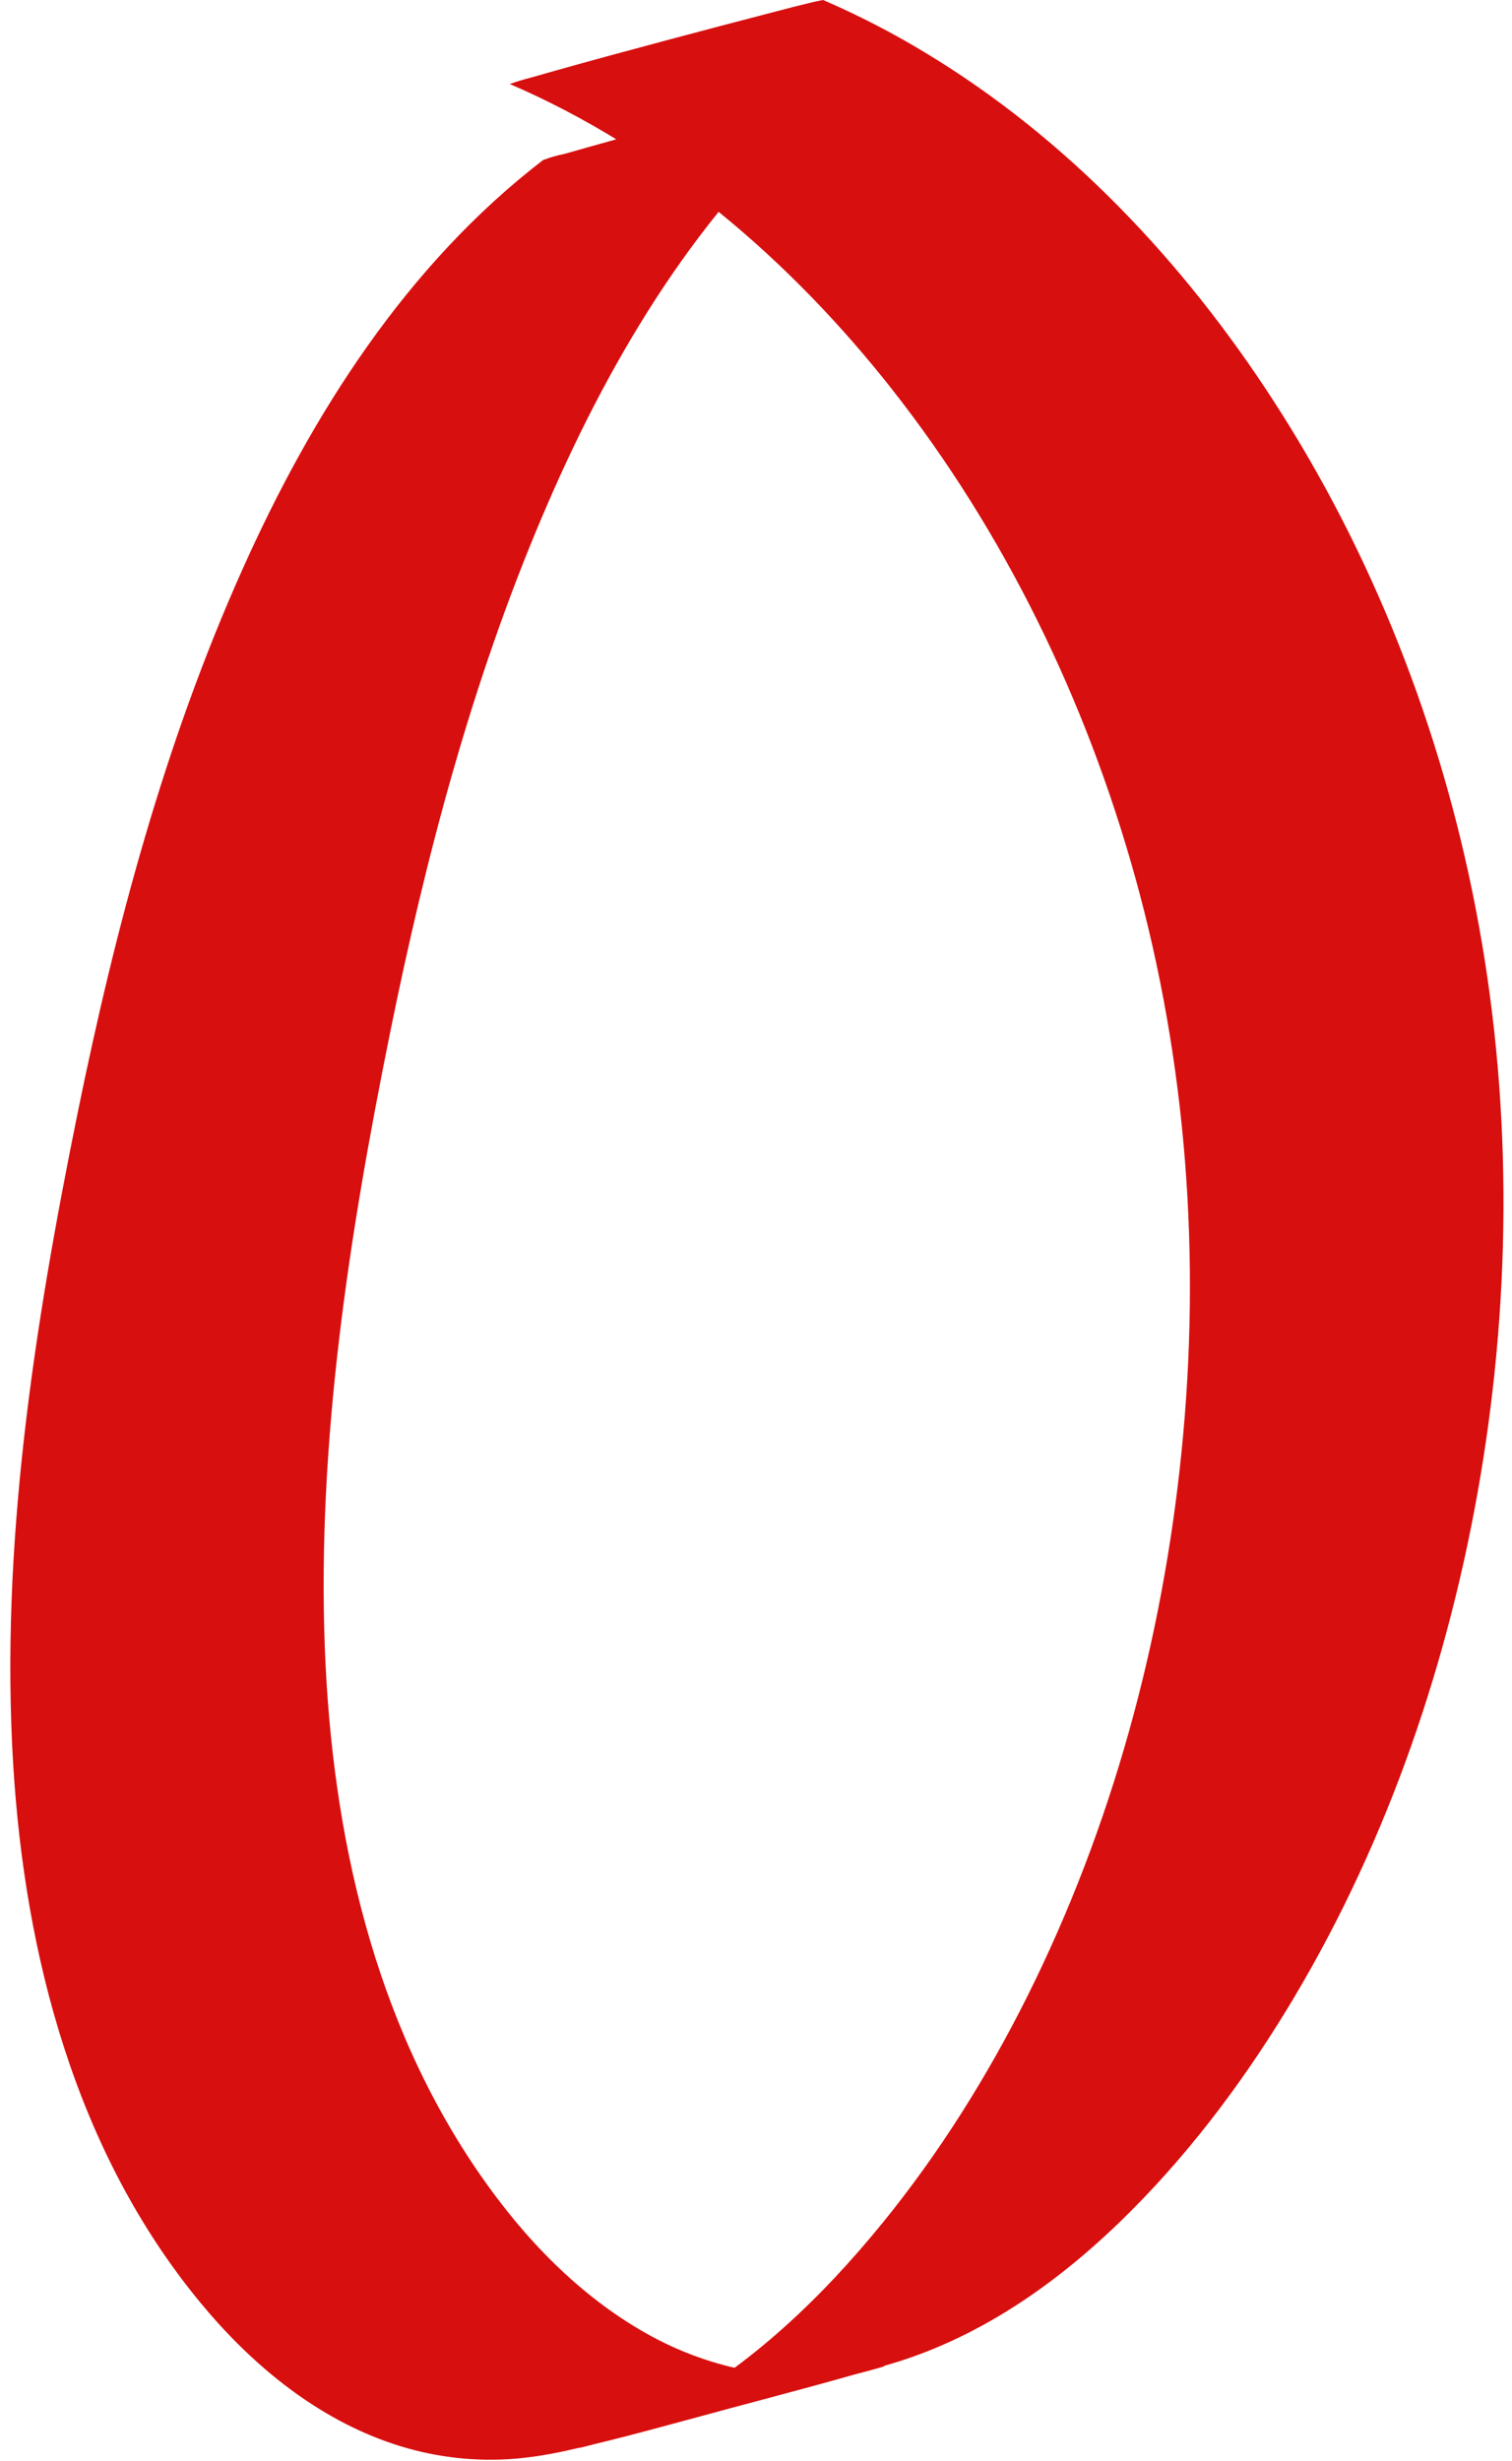
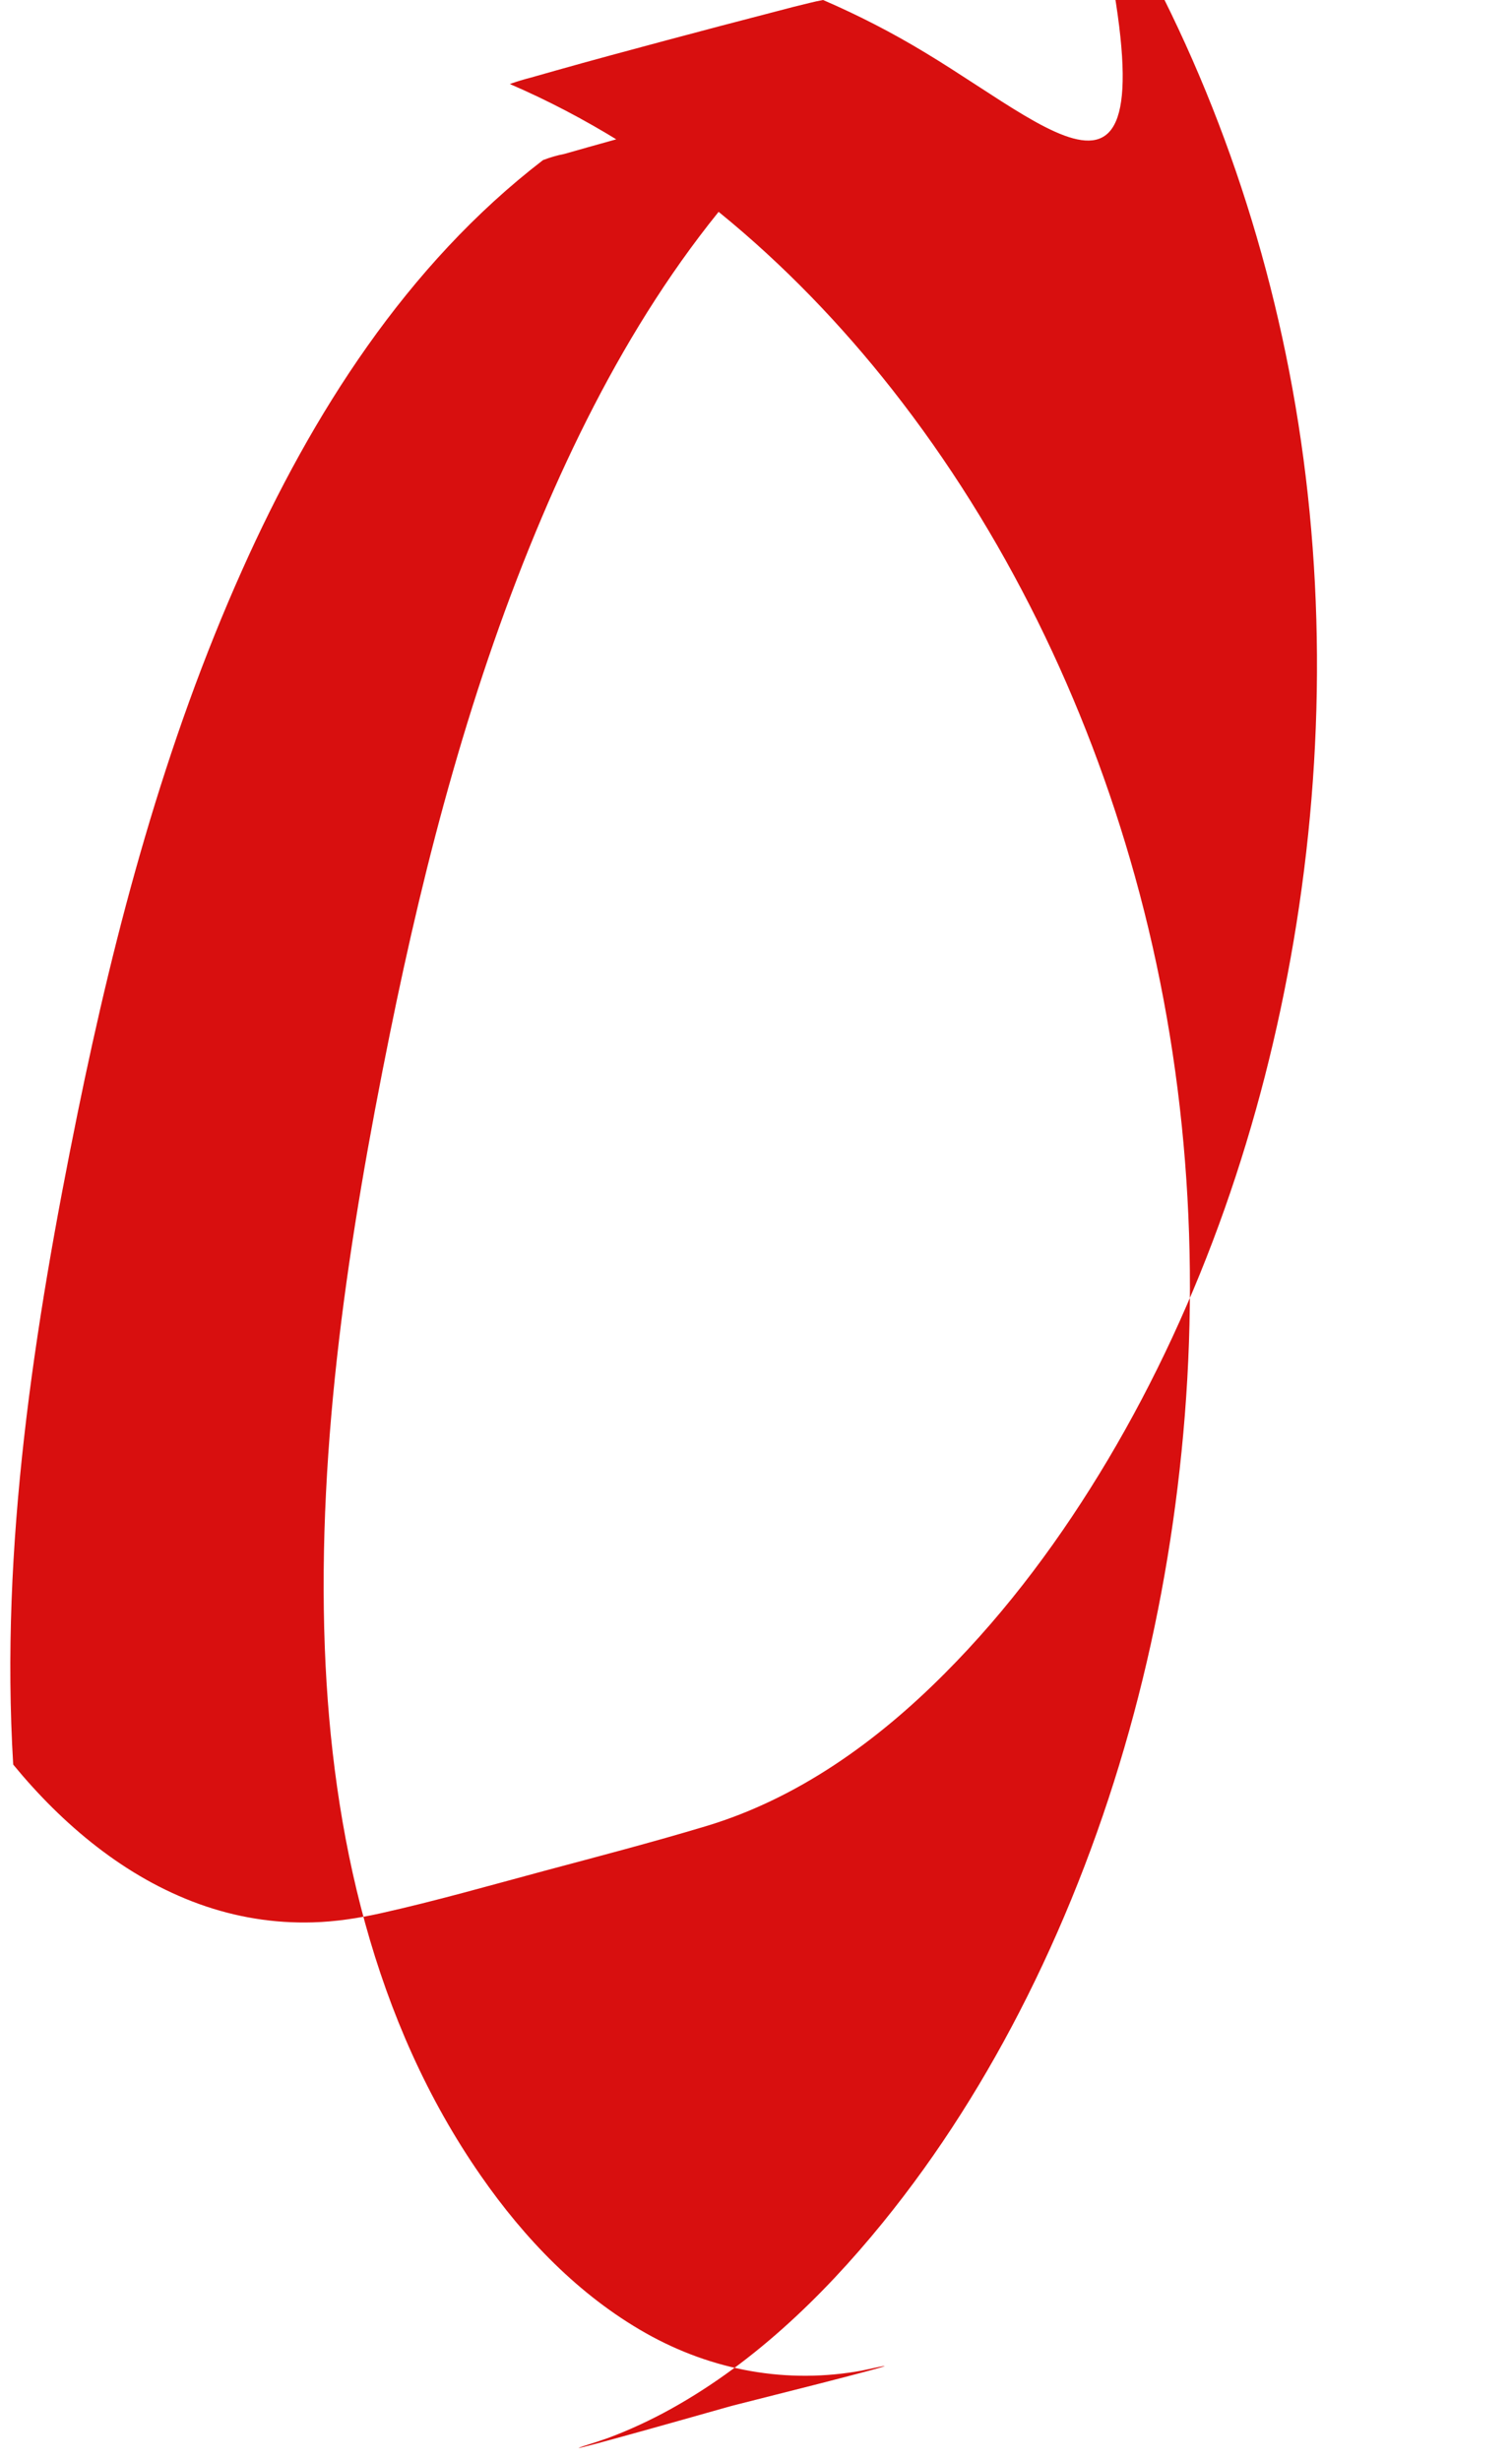
<svg xmlns="http://www.w3.org/2000/svg" fill="#d80f0f" height="1490.9" preserveAspectRatio="xMidYMid meet" version="1" viewBox="-6.2 0.0 916.1 1490.9" width="916.1" zoomAndPan="magnify">
  <g id="change1_1">
-     <path d="M322.8,97c-82.7,63.6-140.1,154-182.2,248.2c-47,104.9-76.9,217-99.8,329.3c-26.3,129.3-47,262.3-39,394.6 c7,115.8,38,234.4,113,325.5c30,36.5,67.8,68.3,112.7,84.5c22.1,8,45.4,11.8,68.9,11.1c13.8-0.4,27.5-2.5,41-5.5 c33.2-7.4,66-16.8,98.8-25.6c32.9-8.8,65.8-17.4,98.4-27.2c55.8-16.8,103.8-51.5,144.6-92.5c38.4-38.5,71-82.7,98.8-129.4 c57.2-96.2,93.9-204.3,112.6-314.5c19.3-114.1,19.3-231.9-2.8-345.6c-21.1-108.7-62.1-213.9-122.3-306.9 C711.2,159,640.4,83.7,554.2,31.8c-19.8-12-40.4-22.6-61.7-31.8c-2.8,0.5-5.5,1.1-8.3,1.8c-6.6,1.6-13.1,3.2-19.7,5 c-22.4,5.8-44.8,11.7-67.2,17.7c-22.4,6-44.7,12-67,18.3c-4.9,1.4-9.9,2.8-14.8,4.2c-4.3,1.1-8.6,2.4-12.8,3.9 c92,39.7,170,106.7,231.6,185c68.3,86.9,117.5,188.6,147.1,294.9c31.5,113.1,40.1,231.8,28.3,348.5 c-11.5,114.3-42.1,227.4-93.5,330.3c-24.3,48.6-53.3,94.9-87.6,137.1c-37,45.5-80.8,87.5-132.9,115.3c-12.3,6.5-25,12.2-38.2,16.8 c1.1-0.4,2.2-0.8,3.3-1.2c-1.6,0.5-3.1,1.1-4.7,1.6c-29.7,9.3-2.8,2.2,80.8-21.5c84.2-21.2,111.2-28.5,80.8-21.8 c-1.6,0.3-3.2,0.7-4.8,1c1.2-0.2,2.3-0.4,3.5-0.7c-45.6,8.4-91.1,0.1-131.3-22.6c-40.5-22.9-73.6-57.4-99.9-95.3 c-65.1-93.5-90.3-207.5-94.6-319.9c-4.7-124.9,14.7-249.9,39.4-372c21.6-106.7,49.6-212.9,92.2-313.2c38.5-90.8,90-179,164.2-245.2 c8.5-7.6,17.2-14.8,26.2-21.7c-2.8,0.5-5.5,1.1-8.3,1.8c-6.6,1.6-13.1,3.2-19.7,5c-22.4,5.8-44.8,11.7-67.2,17.7 c-22.4,6-44.7,12-67,18.3c-4.9,1.4-9.9,2.8-14.8,4.2C331.3,94.1,327,95.4,322.8,97L322.8,97z" />
+     <path d="M322.8,97c-82.7,63.6-140.1,154-182.2,248.2c-47,104.9-76.9,217-99.8,329.3c-26.3,129.3-47,262.3-39,394.6 c30,36.5,67.8,68.3,112.7,84.5c22.1,8,45.4,11.8,68.9,11.1c13.8-0.4,27.5-2.5,41-5.5 c33.2-7.4,66-16.8,98.8-25.6c32.9-8.8,65.8-17.4,98.4-27.2c55.8-16.8,103.8-51.5,144.6-92.5c38.4-38.5,71-82.7,98.8-129.4 c57.2-96.2,93.9-204.3,112.6-314.5c19.3-114.1,19.3-231.9-2.8-345.6c-21.1-108.7-62.1-213.9-122.3-306.9 C711.2,159,640.4,83.7,554.2,31.8c-19.8-12-40.4-22.6-61.7-31.8c-2.8,0.5-5.5,1.1-8.3,1.8c-6.6,1.6-13.1,3.2-19.7,5 c-22.4,5.8-44.8,11.7-67.2,17.7c-22.4,6-44.7,12-67,18.3c-4.9,1.4-9.9,2.8-14.8,4.2c-4.3,1.1-8.6,2.4-12.8,3.9 c92,39.7,170,106.7,231.6,185c68.3,86.9,117.5,188.6,147.1,294.9c31.5,113.1,40.1,231.8,28.3,348.5 c-11.5,114.3-42.1,227.4-93.5,330.3c-24.3,48.6-53.3,94.9-87.6,137.1c-37,45.5-80.8,87.5-132.9,115.3c-12.3,6.5-25,12.2-38.2,16.8 c1.1-0.4,2.2-0.8,3.3-1.2c-1.6,0.5-3.1,1.1-4.7,1.6c-29.7,9.3-2.8,2.2,80.8-21.5c84.2-21.2,111.2-28.5,80.8-21.8 c-1.6,0.3-3.2,0.7-4.8,1c1.2-0.2,2.3-0.4,3.5-0.7c-45.6,8.4-91.1,0.1-131.3-22.6c-40.5-22.9-73.6-57.4-99.9-95.3 c-65.1-93.5-90.3-207.5-94.6-319.9c-4.7-124.9,14.7-249.9,39.4-372c21.6-106.7,49.6-212.9,92.2-313.2c38.5-90.8,90-179,164.2-245.2 c8.5-7.6,17.2-14.8,26.2-21.7c-2.8,0.5-5.5,1.1-8.3,1.8c-6.6,1.6-13.1,3.2-19.7,5c-22.4,5.8-44.8,11.7-67.2,17.7 c-22.4,6-44.7,12-67,18.3c-4.9,1.4-9.9,2.8-14.8,4.2C331.3,94.1,327,95.4,322.8,97L322.8,97z" />
  </g>
</svg>